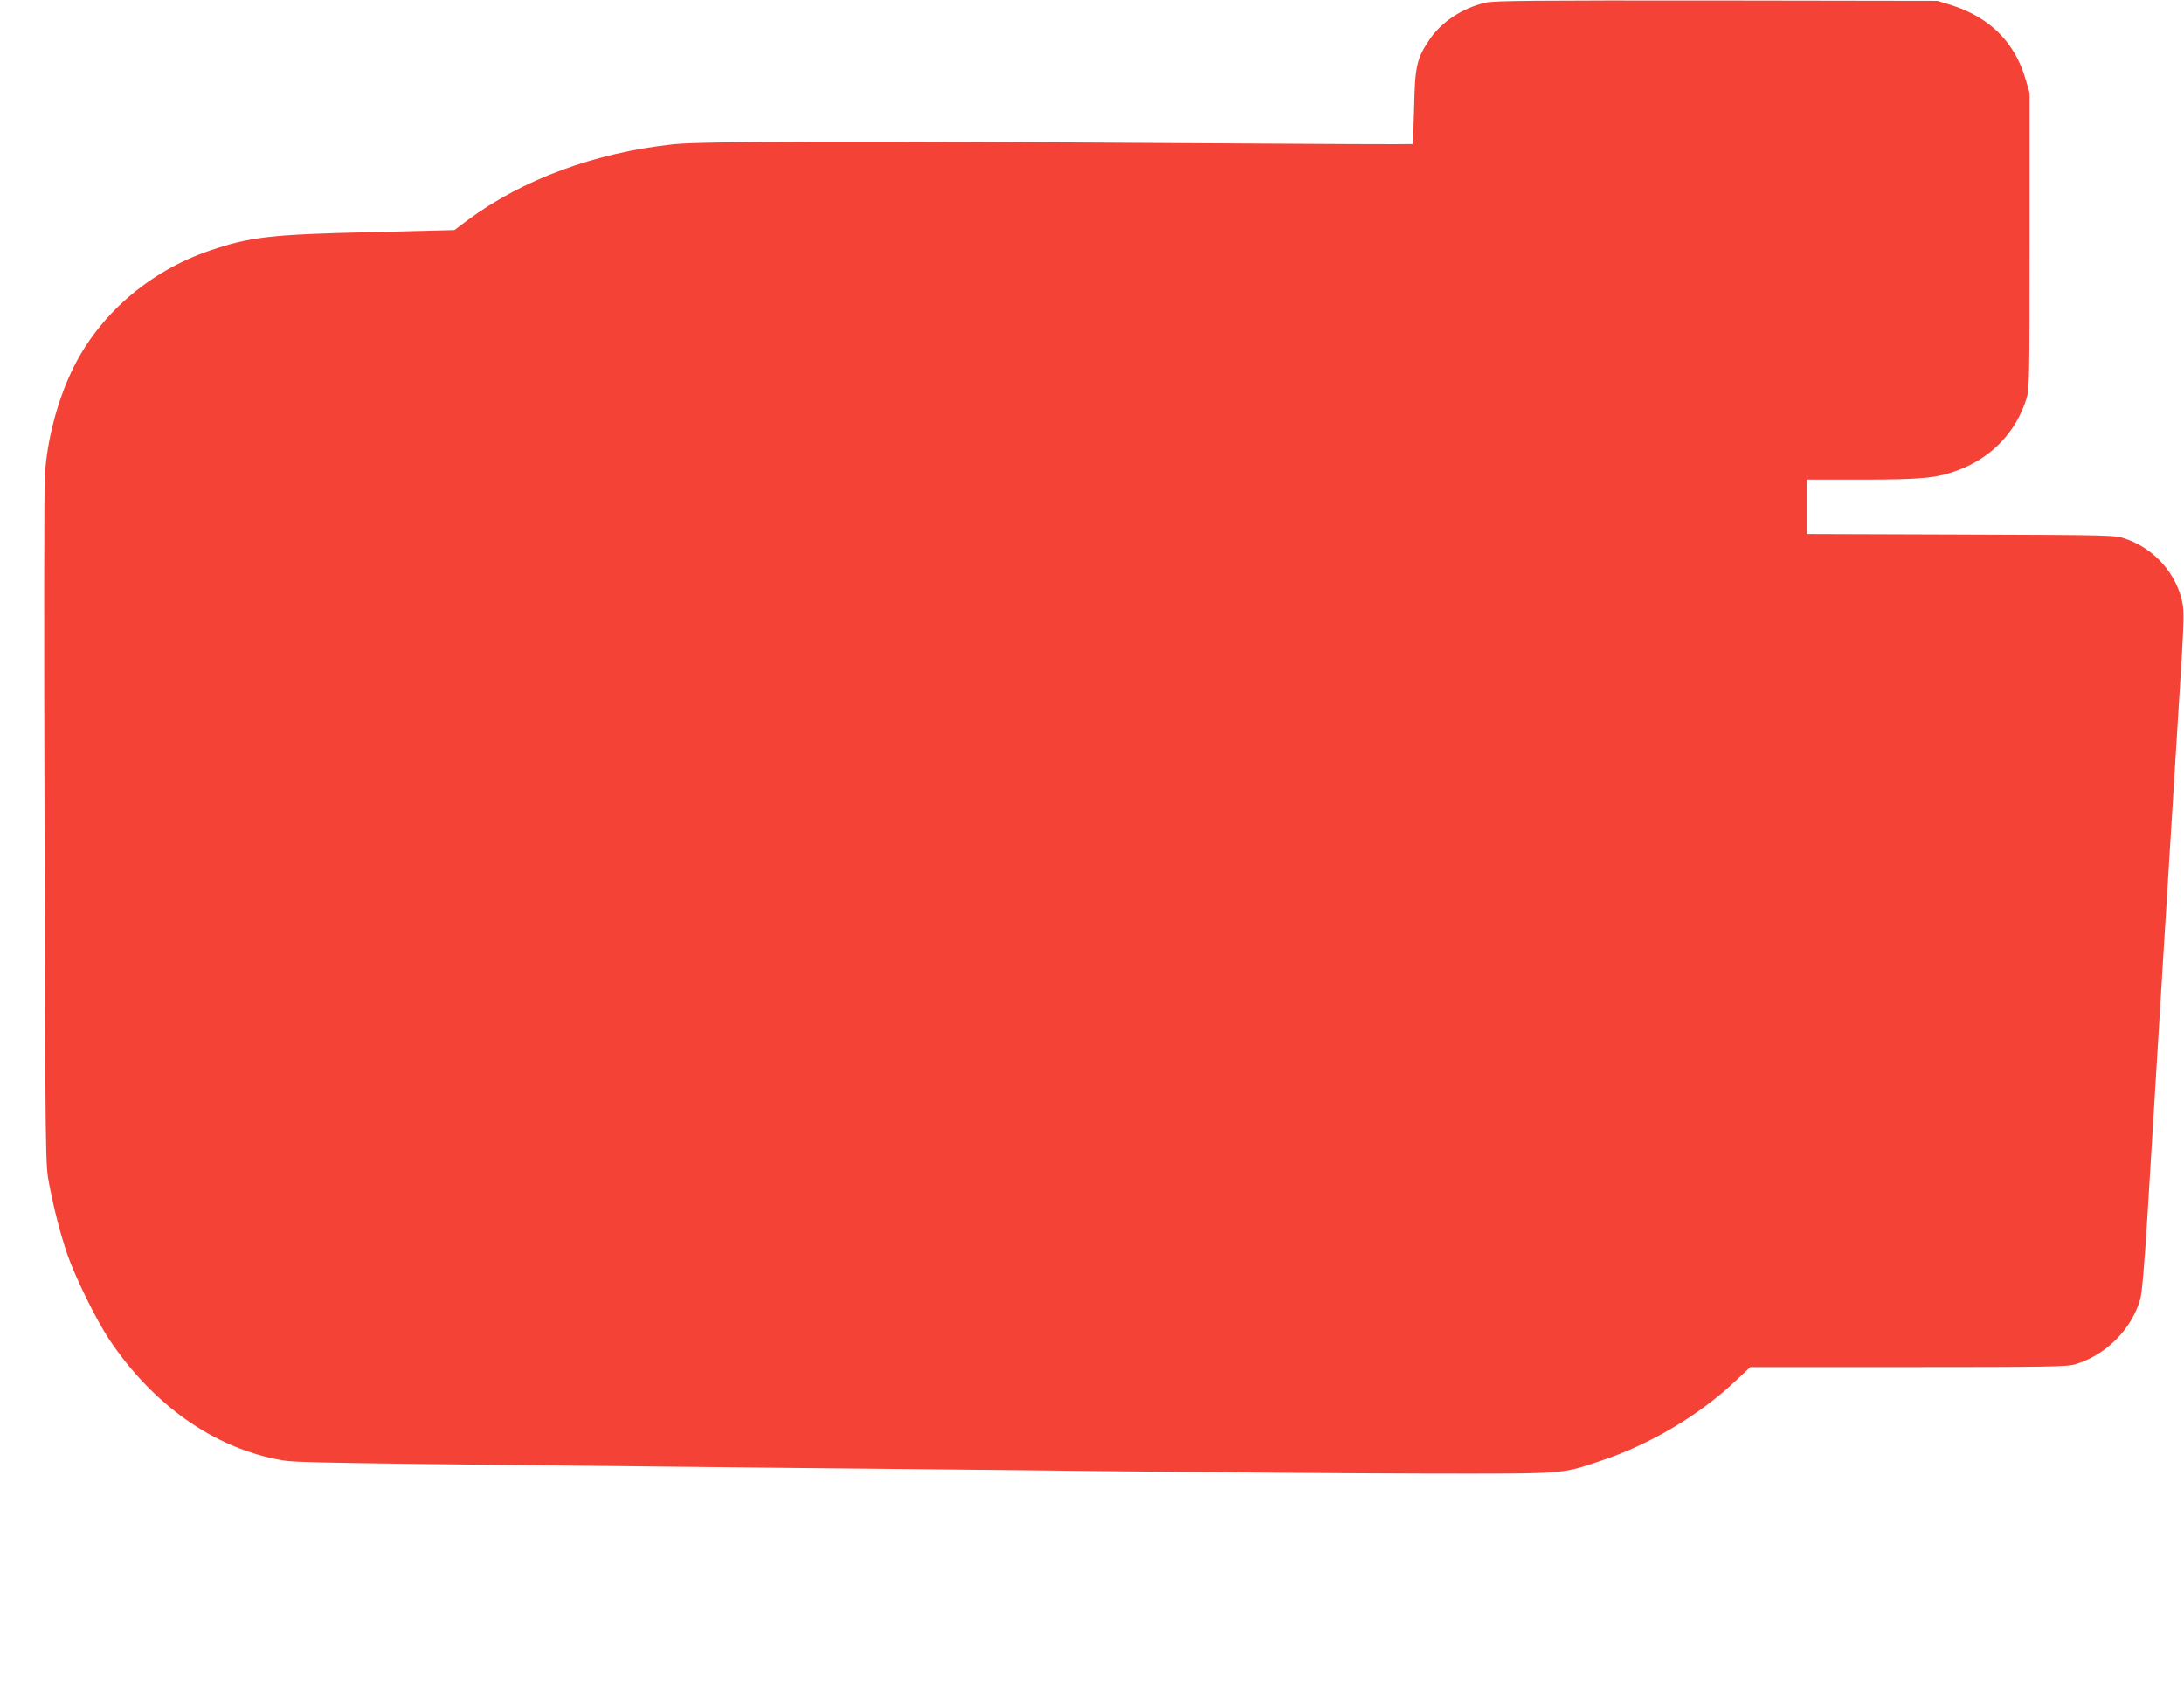
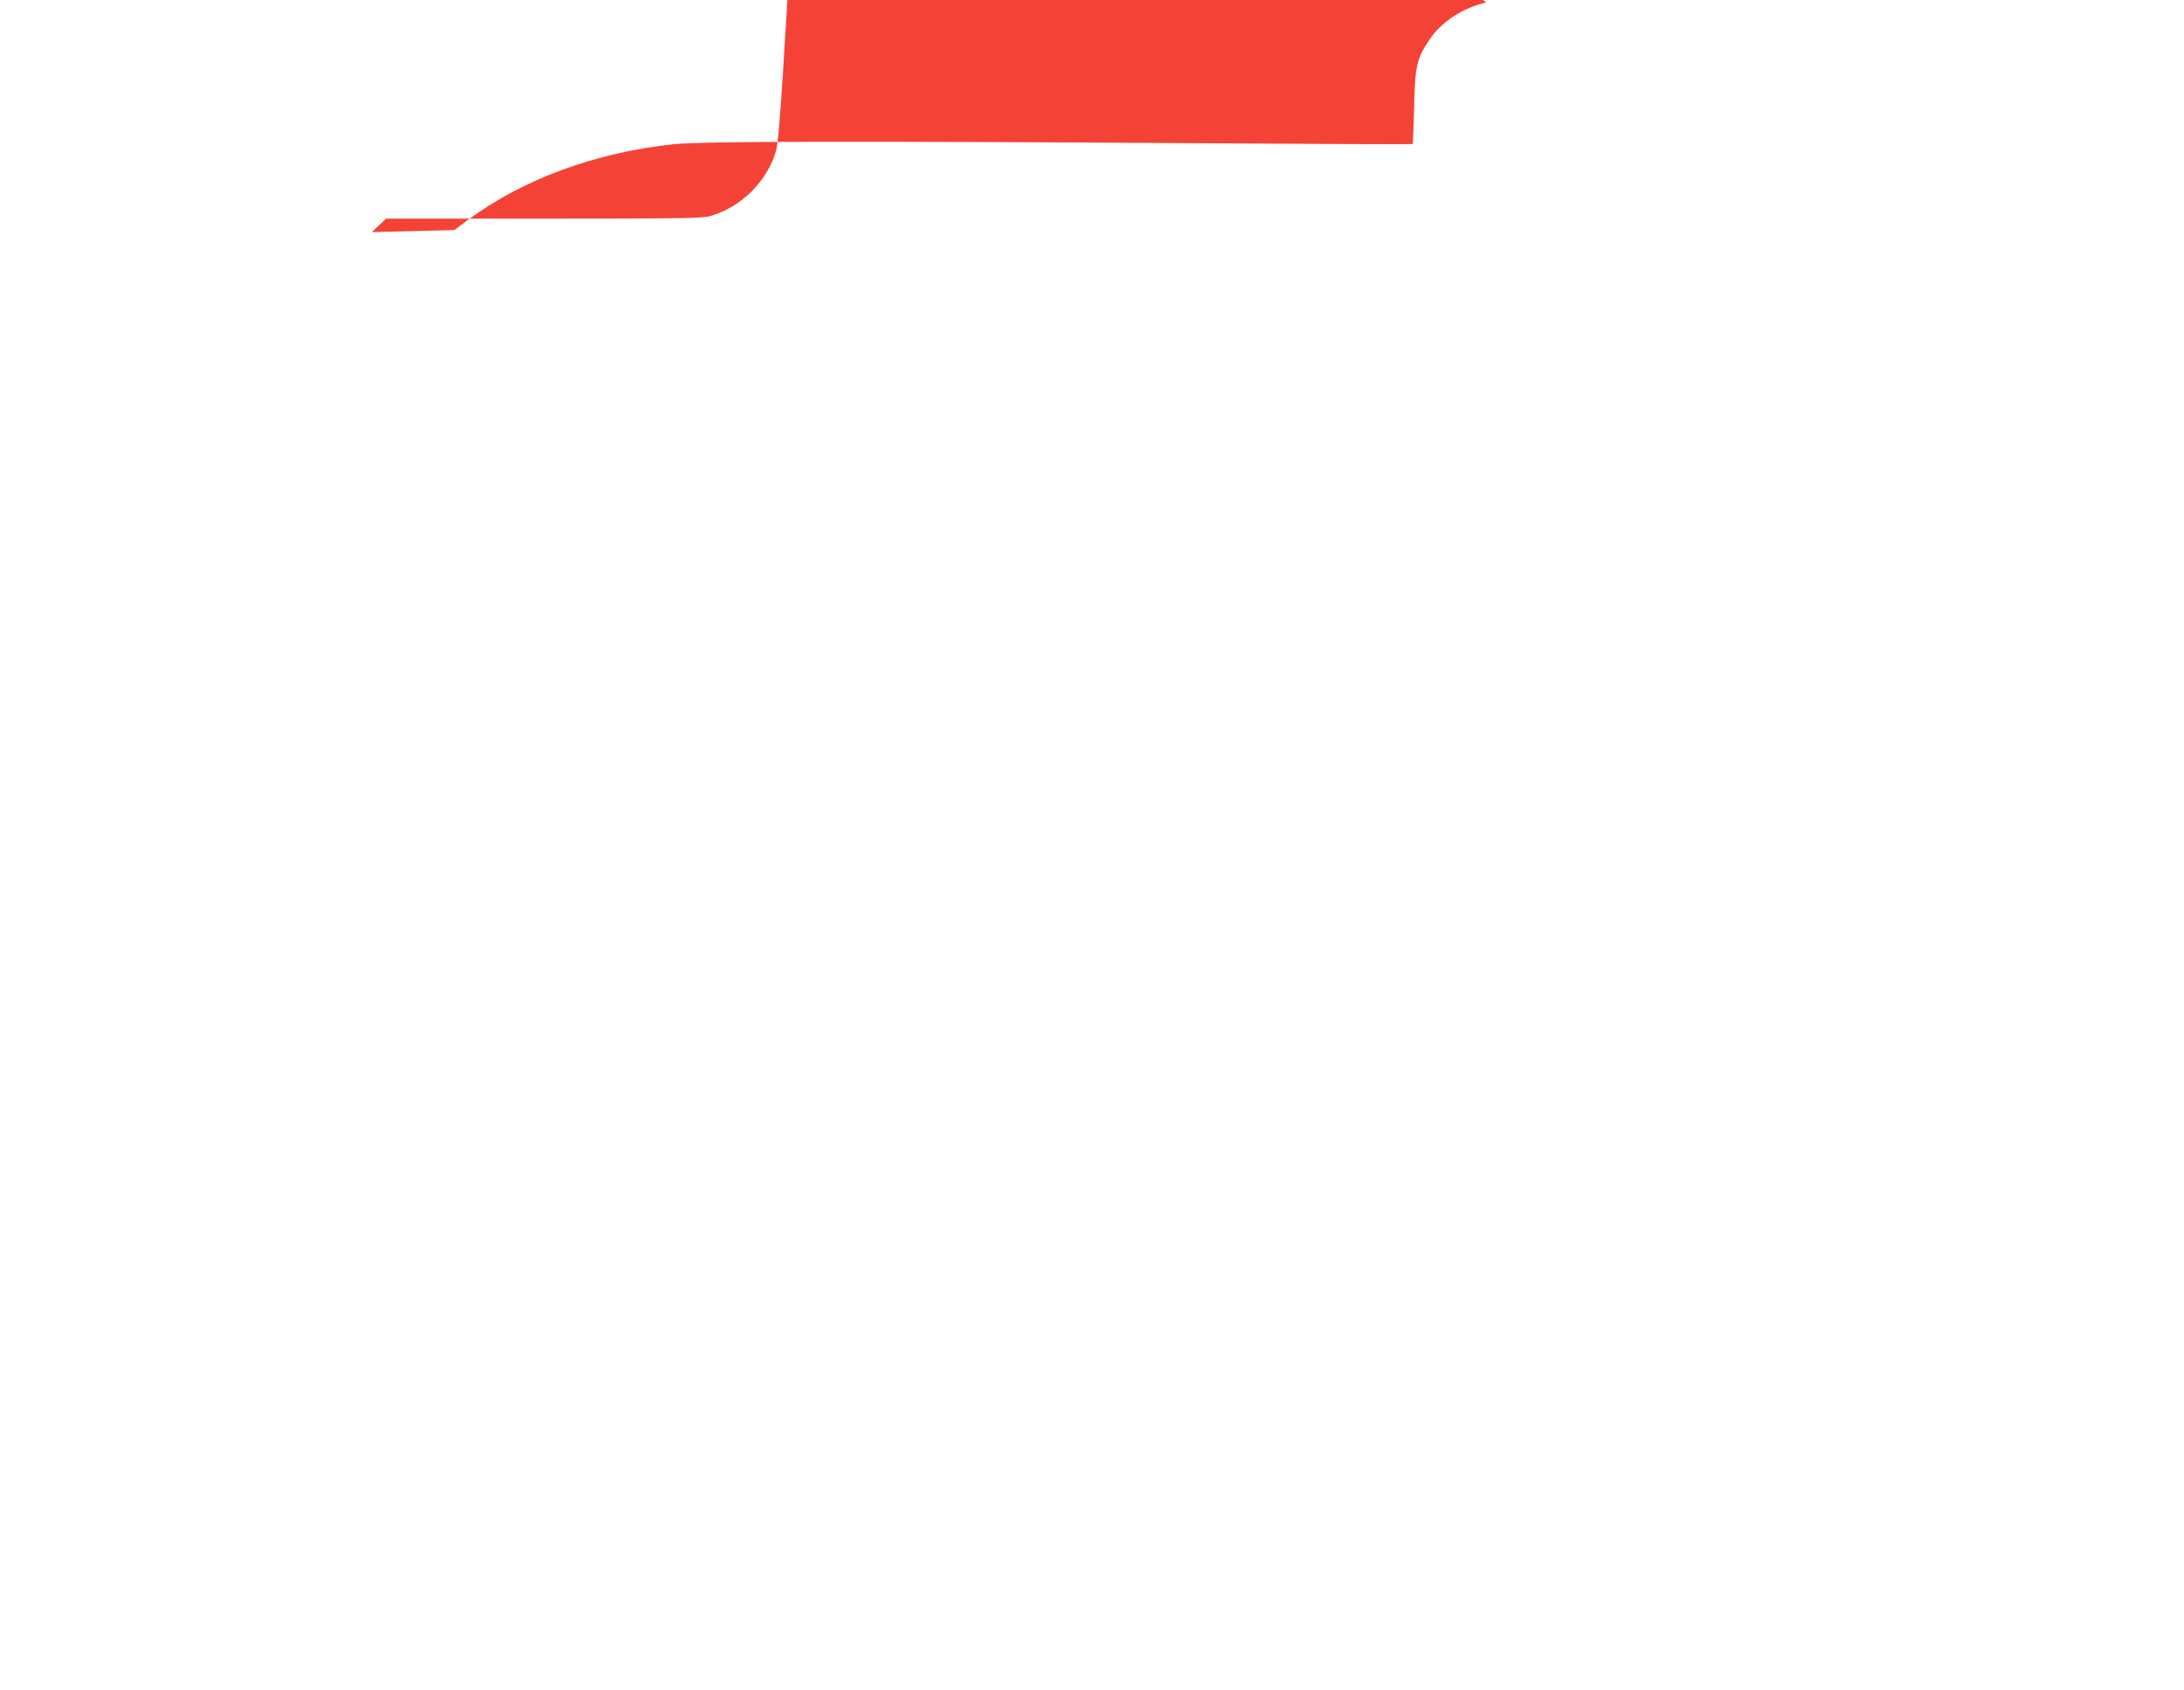
<svg xmlns="http://www.w3.org/2000/svg" version="1.0" width="1280pt" height="990pt" viewBox="0 0 1280 990" preserveAspectRatio="xMidYMid meet">
  <g transform="translate(0,990) scale(0.1,-0.1)" fill="#f44336" stroke="none">
-     <path d="M8710 9885 c-137 -30 -264 -114 -334 -220 -73 -109 -83 -154 -88 -393 -3 -117 -7 -214 -9 -216 -2 -2 -571 0 -1264 5 -2034 13 -2906 11 -3067 -6 -460 -49 -884 -205 -1209 -446 l-76 -57 -484 -12 c-595 -14 -710 -27 -949 -108 -358 -122 -654 -379 -809 -705 -86 -181 -144 -402 -158 -607 -5 -58 -5 -991 -2 -2075 5 -1965 5 -1970 27 -2082 30 -155 65 -290 107 -414 47 -134 167 -379 243 -494 258 -387 617 -640 1009 -710 93 -16 169 -17 2898 -45 572 -5 1497 -15 2055 -21 558 -6 1348 -12 1755 -13 830 -1 792 -4 1028 75 287 95 578 268 791 470 l84 79 924 0 c817 0 931 2 979 16 181 53 333 206 383 384 10 36 24 201 41 475 36 600 135 2206 201 3272 13 215 14 285 5 330 -34 171 -165 319 -334 376 -61 22 -73 22 -964 25 l-903 3 0 159 0 160 324 0 c351 0 438 9 562 55 198 75 340 224 401 420 17 56 18 114 18 925 l0 865 -23 80 c-64 219 -212 366 -442 437 l-75 23 -1290 2 c-1081 1 -1301 -1 -1355 -12z" />
+     <path d="M8710 9885 c-137 -30 -264 -114 -334 -220 -73 -109 -83 -154 -88 -393 -3 -117 -7 -214 -9 -216 -2 -2 -571 0 -1264 5 -2034 13 -2906 11 -3067 -6 -460 -49 -884 -205 -1209 -446 l-76 -57 -484 -12 l84 79 924 0 c817 0 931 2 979 16 181 53 333 206 383 384 10 36 24 201 41 475 36 600 135 2206 201 3272 13 215 14 285 5 330 -34 171 -165 319 -334 376 -61 22 -73 22 -964 25 l-903 3 0 159 0 160 324 0 c351 0 438 9 562 55 198 75 340 224 401 420 17 56 18 114 18 925 l0 865 -23 80 c-64 219 -212 366 -442 437 l-75 23 -1290 2 c-1081 1 -1301 -1 -1355 -12z" />
  </g>
</svg>